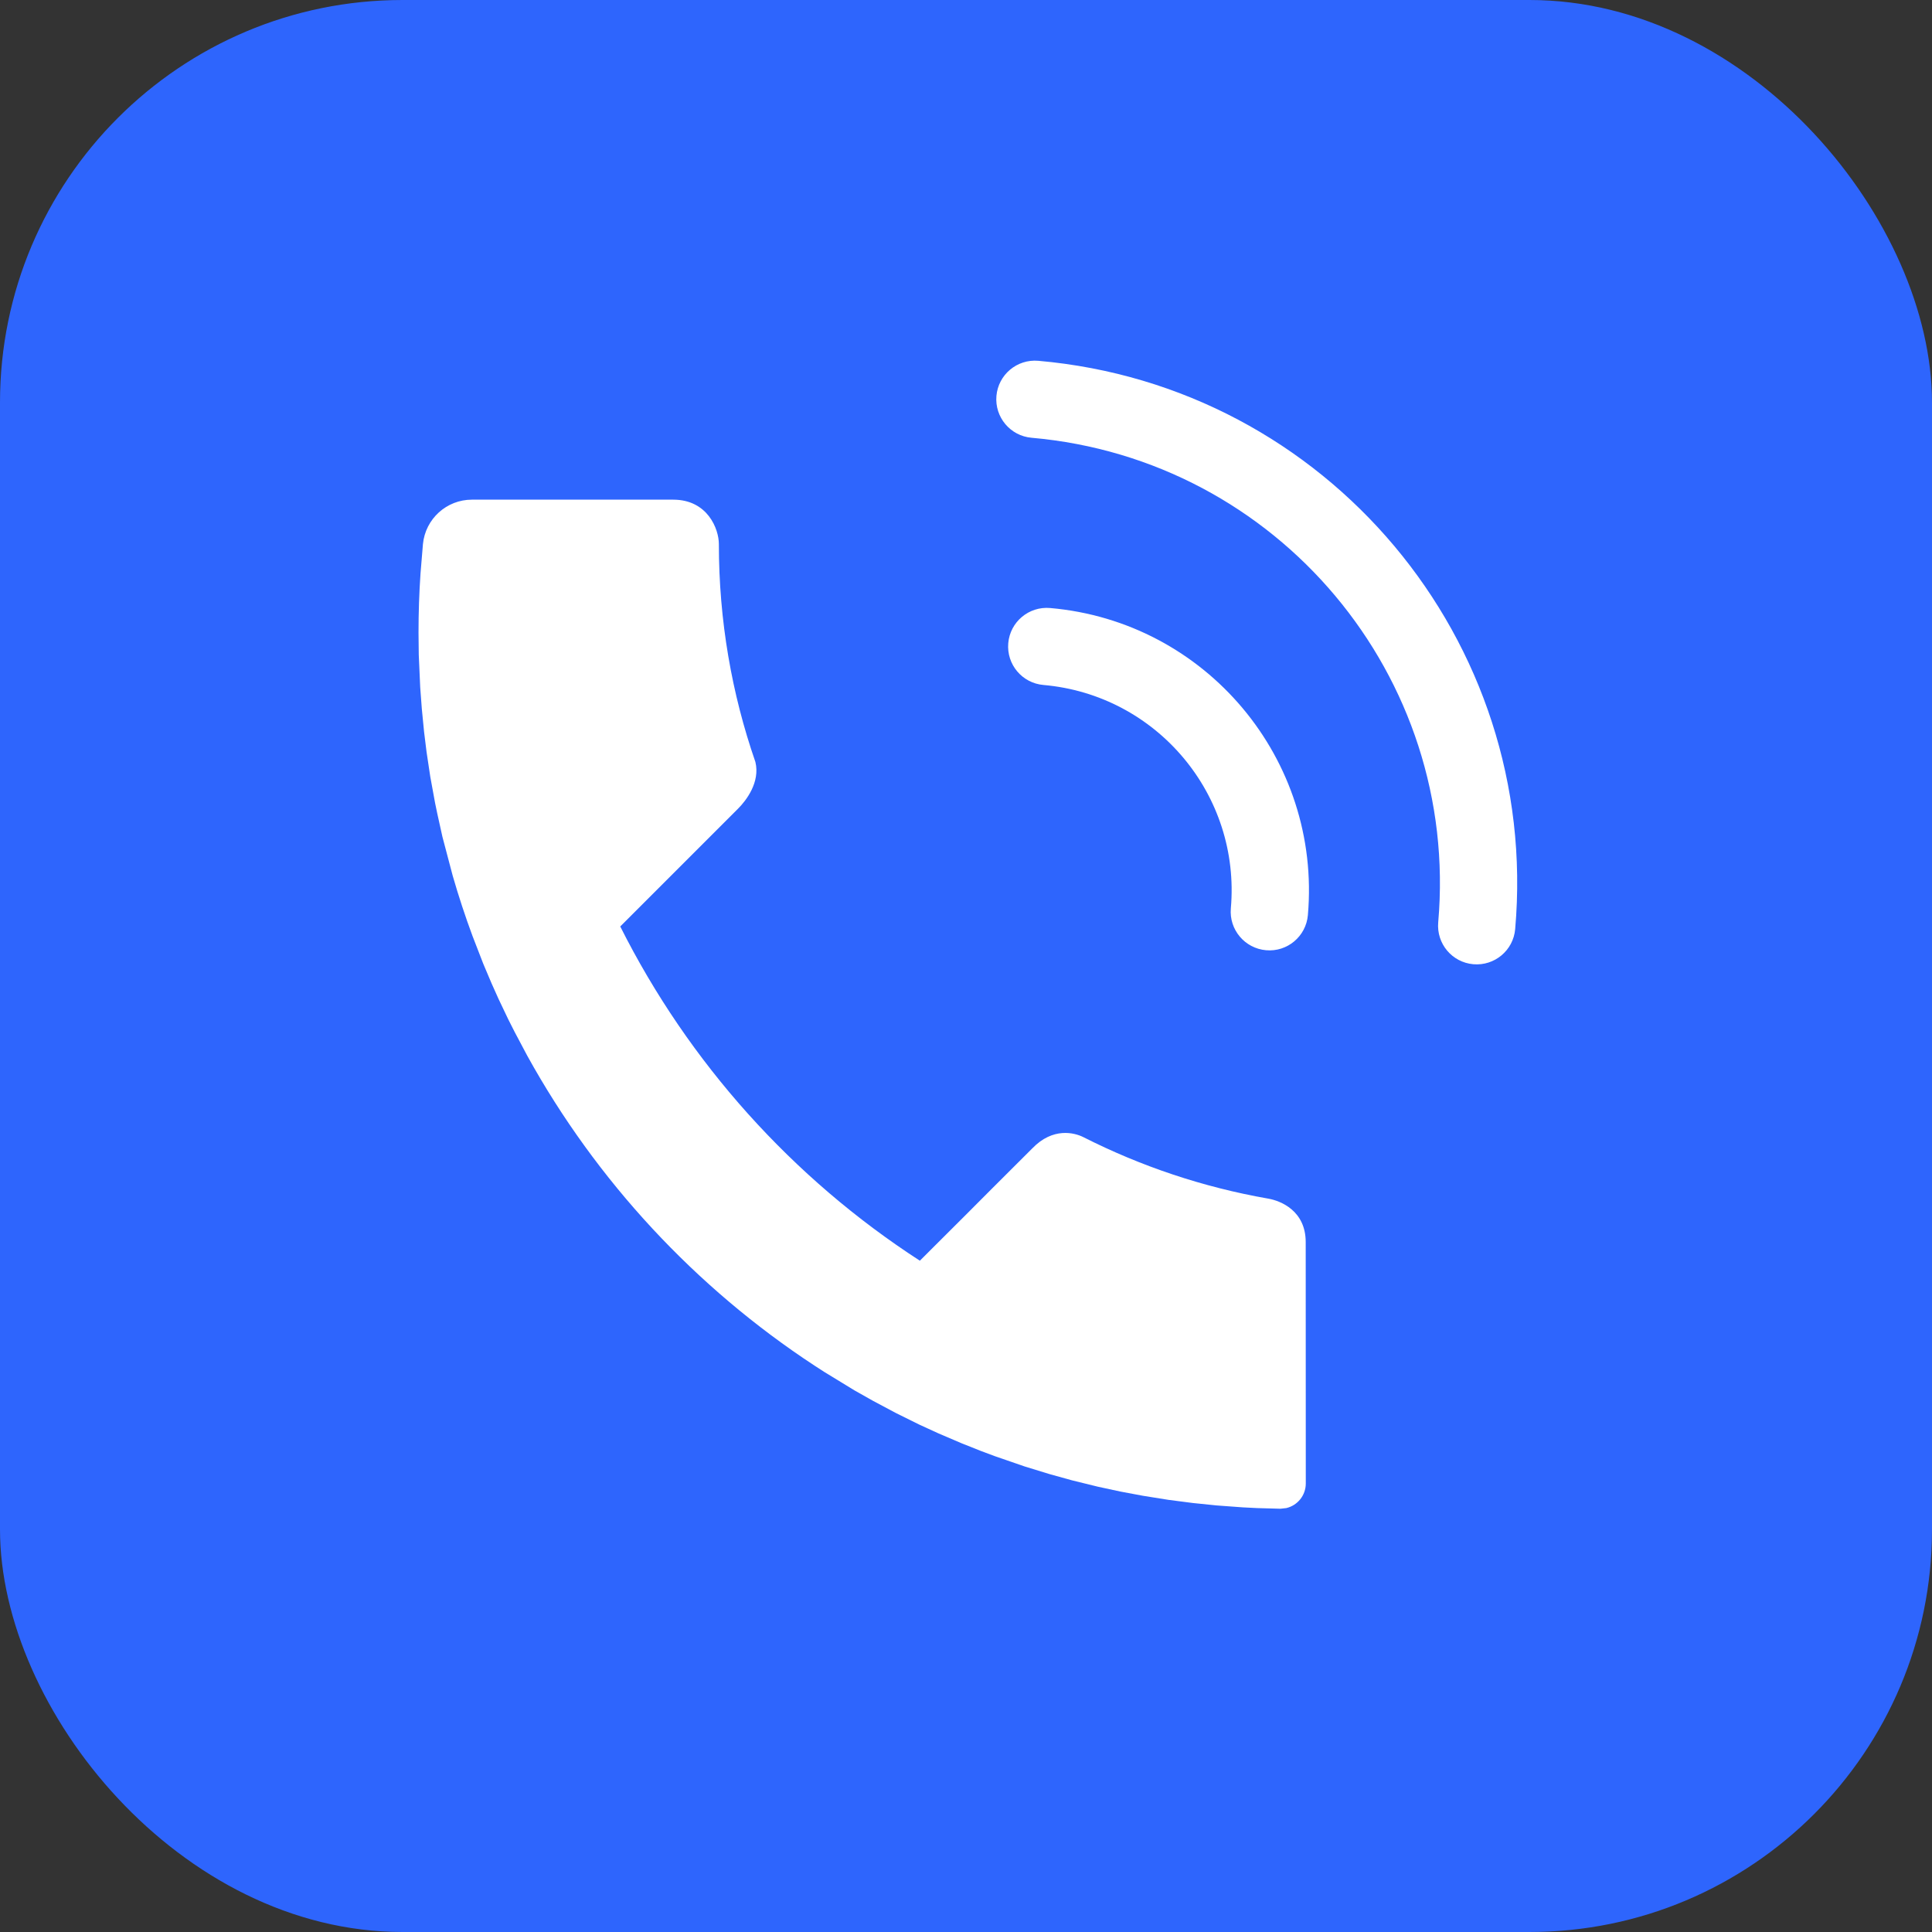
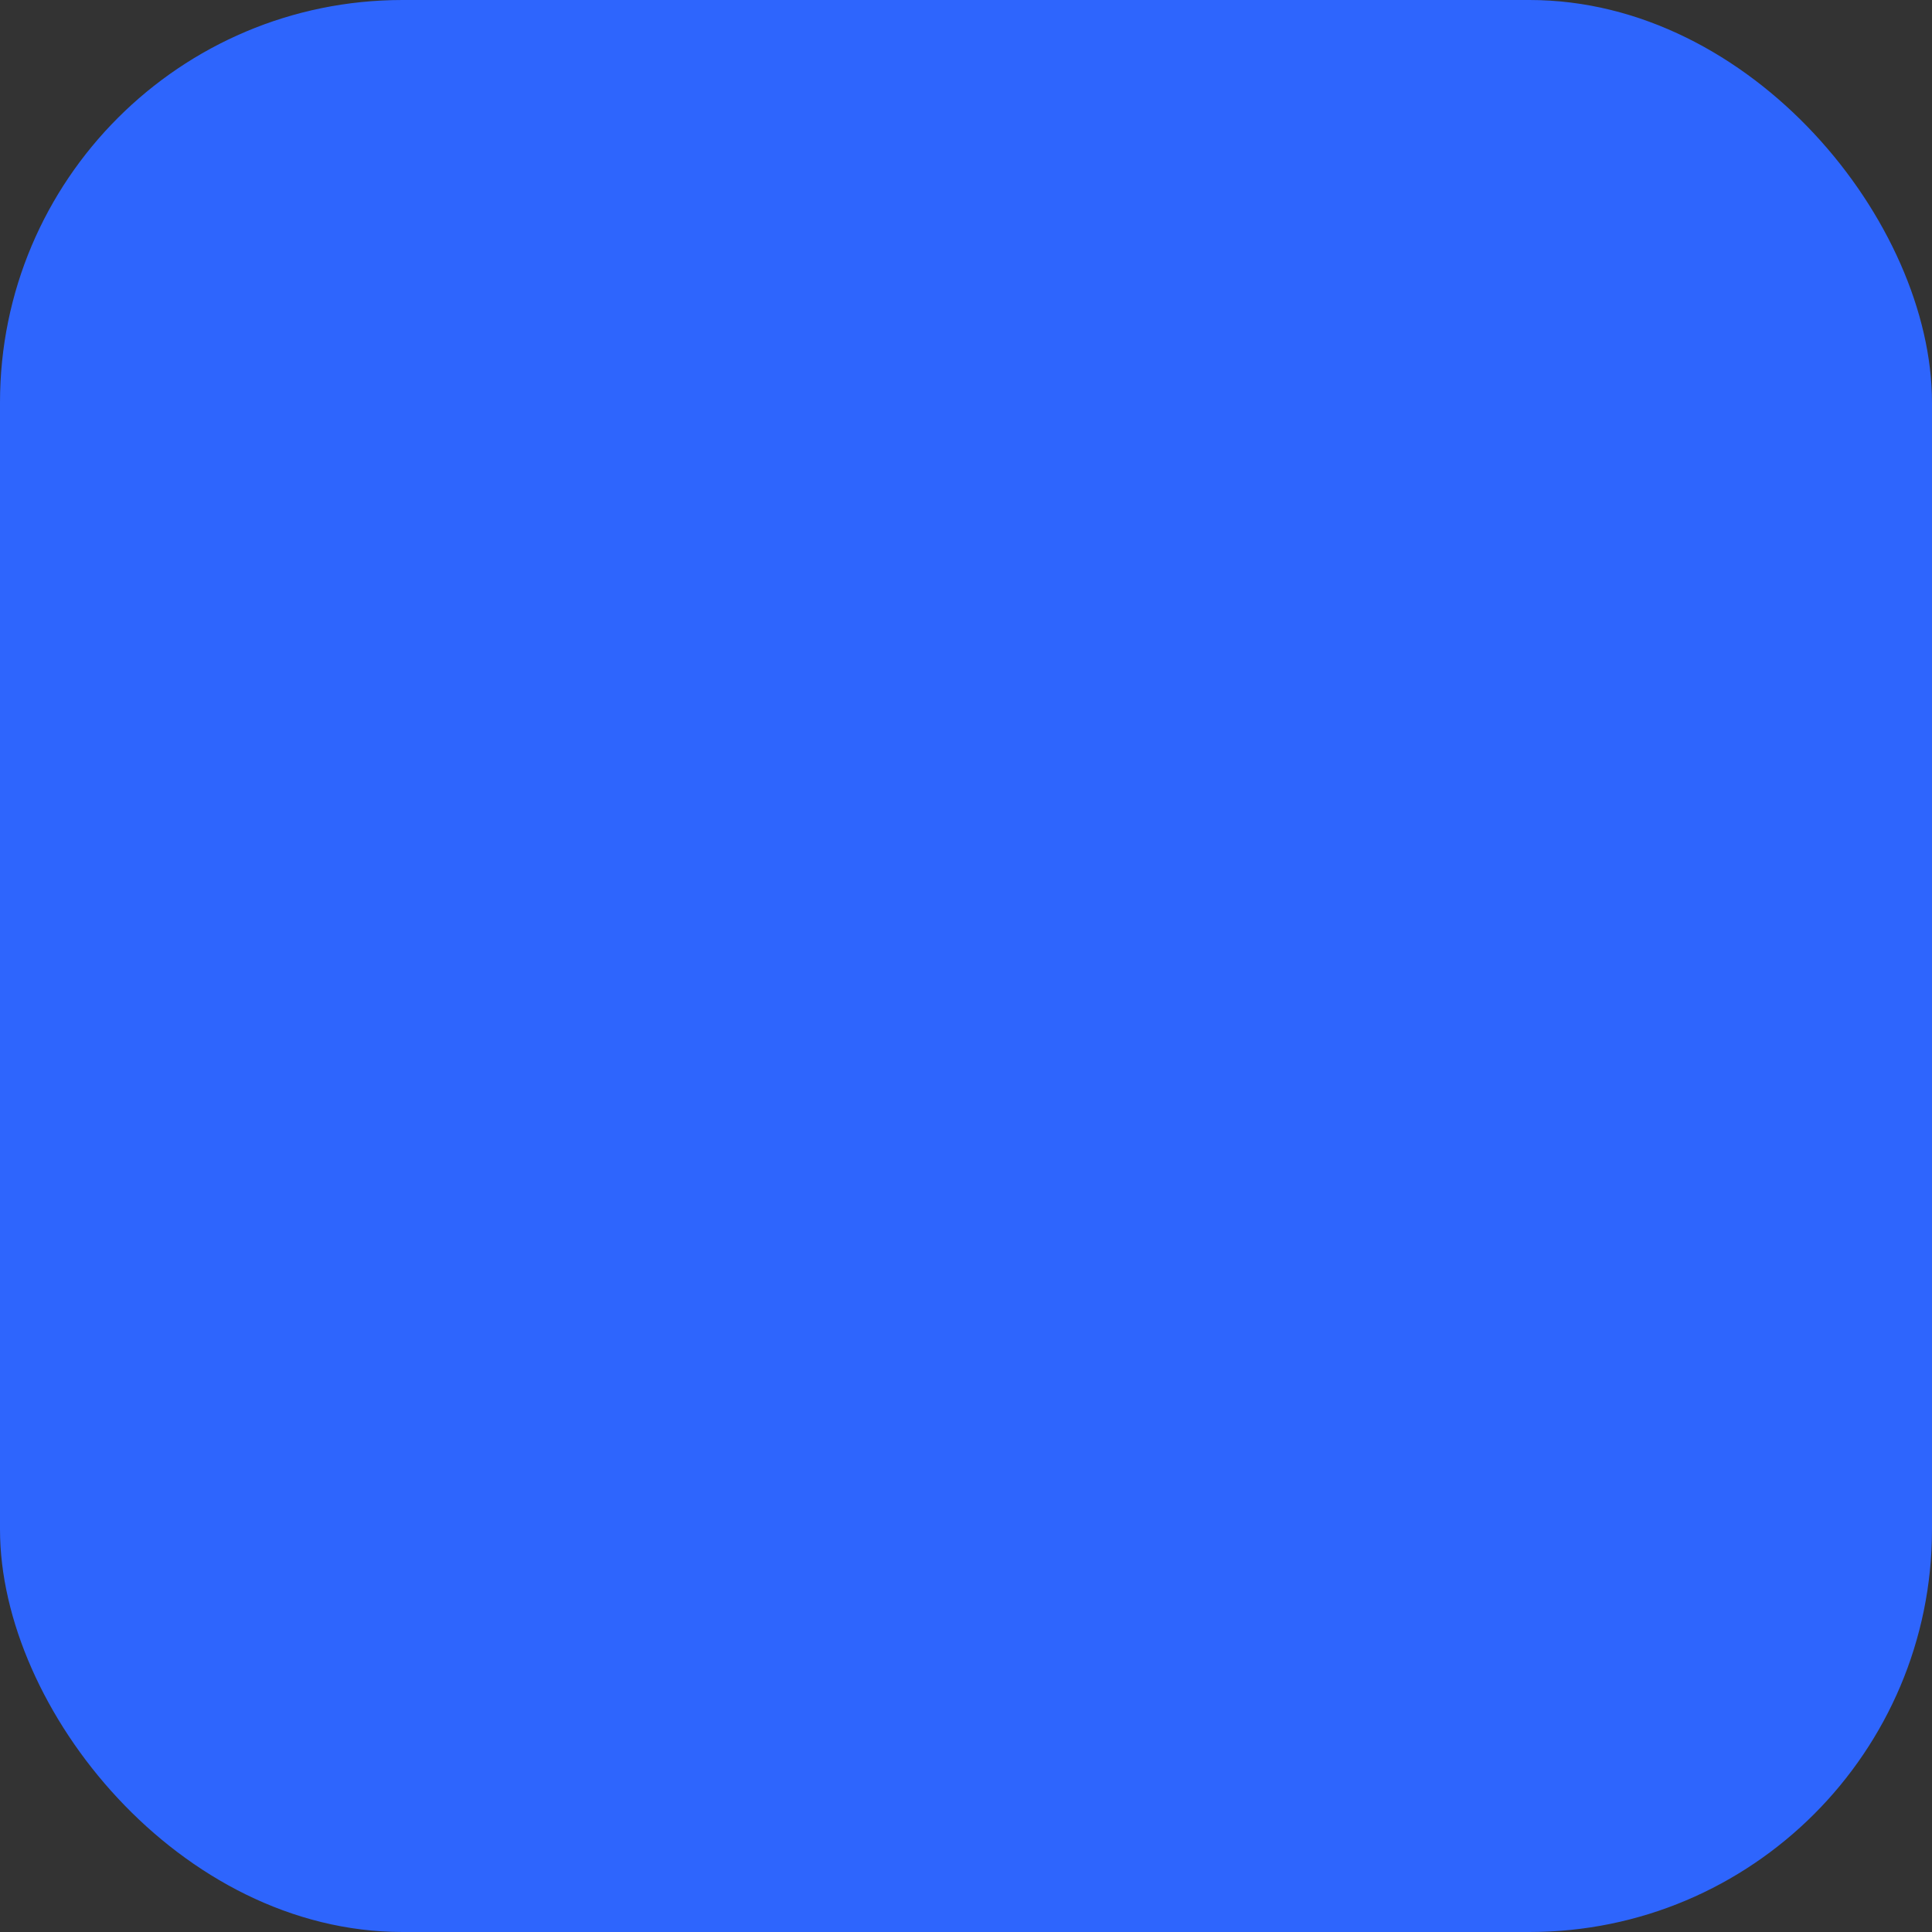
<svg xmlns="http://www.w3.org/2000/svg" width="24px" height="24px" viewBox="0 0 24 24" version="1.1">
  <rect x="0" y="0" width="24" height="24" fill="#333333" stroke="none" />
  <title>编组 25</title>
  <g id="其他页面" stroke="none" stroke-width="1" fill="none" fill-rule="evenodd">
    <g id="导航下拉&amp;置顶组件" transform="translate(-97, -2555)">
      <g id="编组-13备份-2" transform="translate(97, 2538)">
        <g id="编组-25" transform="translate(0, 17)">
          <rect id="矩形" fill="#2E65FD" x="0" y="0" width="24" height="24" rx="5" />
          <g id="电话" transform="translate(4, 4)" fill="#FFFFFF">
            <rect id="矩形" fill-opacity="0" x="0" y="0" width="16" height="16" />
-             <path d="M4.363,2.207 C4.791,2.207 4.93,2.573 4.93,2.758 C4.93,3.707 5.09,4.618 5.384,5.466 C5.444,5.716 5.272,5.942 5.168,6.046 L3.916,7.298 C3.848,7.367 3.777,7.437 3.705,7.509 C4.556,9.203 5.846,10.637 7.427,11.661 L7.628,11.46 L7.996,11.093 C8.11,10.978 8.218,10.87 8.317,10.771 L8.823,10.266 C9.08,9.999 9.349,10.071 9.458,10.126 C10.171,10.487 10.943,10.748 11.756,10.89 C11.909,10.917 12.22,11.04 12.22,11.43 L12.221,14.428 C12.221,14.577 12.118,14.701 11.979,14.734 L11.906,14.742 L11.617,14.734 L11.439,14.725 L11.112,14.701 L10.819,14.671 L10.517,14.632 L10.198,14.581 L9.92,14.529 L9.637,14.468 L9.316,14.389 L9.035,14.311 L8.726,14.216 L8.361,14.09 L8.184,14.024 L7.948,13.93 L7.66,13.807 L7.42,13.697 L7.133,13.555 L6.849,13.404 L6.615,13.272 L6.24,13.043 L6.121,12.966 C4.64,11.995 3.41,10.671 2.55,9.115 L2.394,8.821 L2.313,8.661 L2.193,8.409 L2.107,8.217 L2.004,7.974 L1.87,7.628 C1.779,7.383 1.697,7.133 1.624,6.88 L1.496,6.395 L1.432,6.106 L1.405,5.976 L1.345,5.648 L1.299,5.342 L1.268,5.091 L1.24,4.805 L1.22,4.538 L1.202,4.133 L1.199,3.858 C1.199,3.611 1.207,3.365 1.224,3.121 L1.254,2.758 C1.285,2.445 1.548,2.207 1.862,2.207 L4.363,2.207 Z M8.898,0.482 C12.483,0.796 15.136,3.956 14.822,7.542 C14.799,7.806 14.566,8.001 14.302,7.978 C14.038,7.955 13.843,7.722 13.866,7.458 C14.133,4.401 11.872,1.706 8.814,1.438 C8.55,1.415 8.355,1.182 8.378,0.918 C8.401,0.654 8.634,0.459 8.898,0.482 Z M9.045,3.553 C10.983,3.722 12.416,5.43 12.247,7.368 C12.224,7.632 11.991,7.828 11.727,7.804 C11.463,7.781 11.267,7.548 11.29,7.284 C11.414,5.875 10.371,4.632 8.962,4.509 C8.697,4.486 8.502,4.253 8.525,3.989 C8.548,3.725 8.781,3.53 9.045,3.553 Z" id="形状结合" fill-rule="nonzero" />
          </g>
        </g>
      </g>
    </g>
  </g>
</svg>